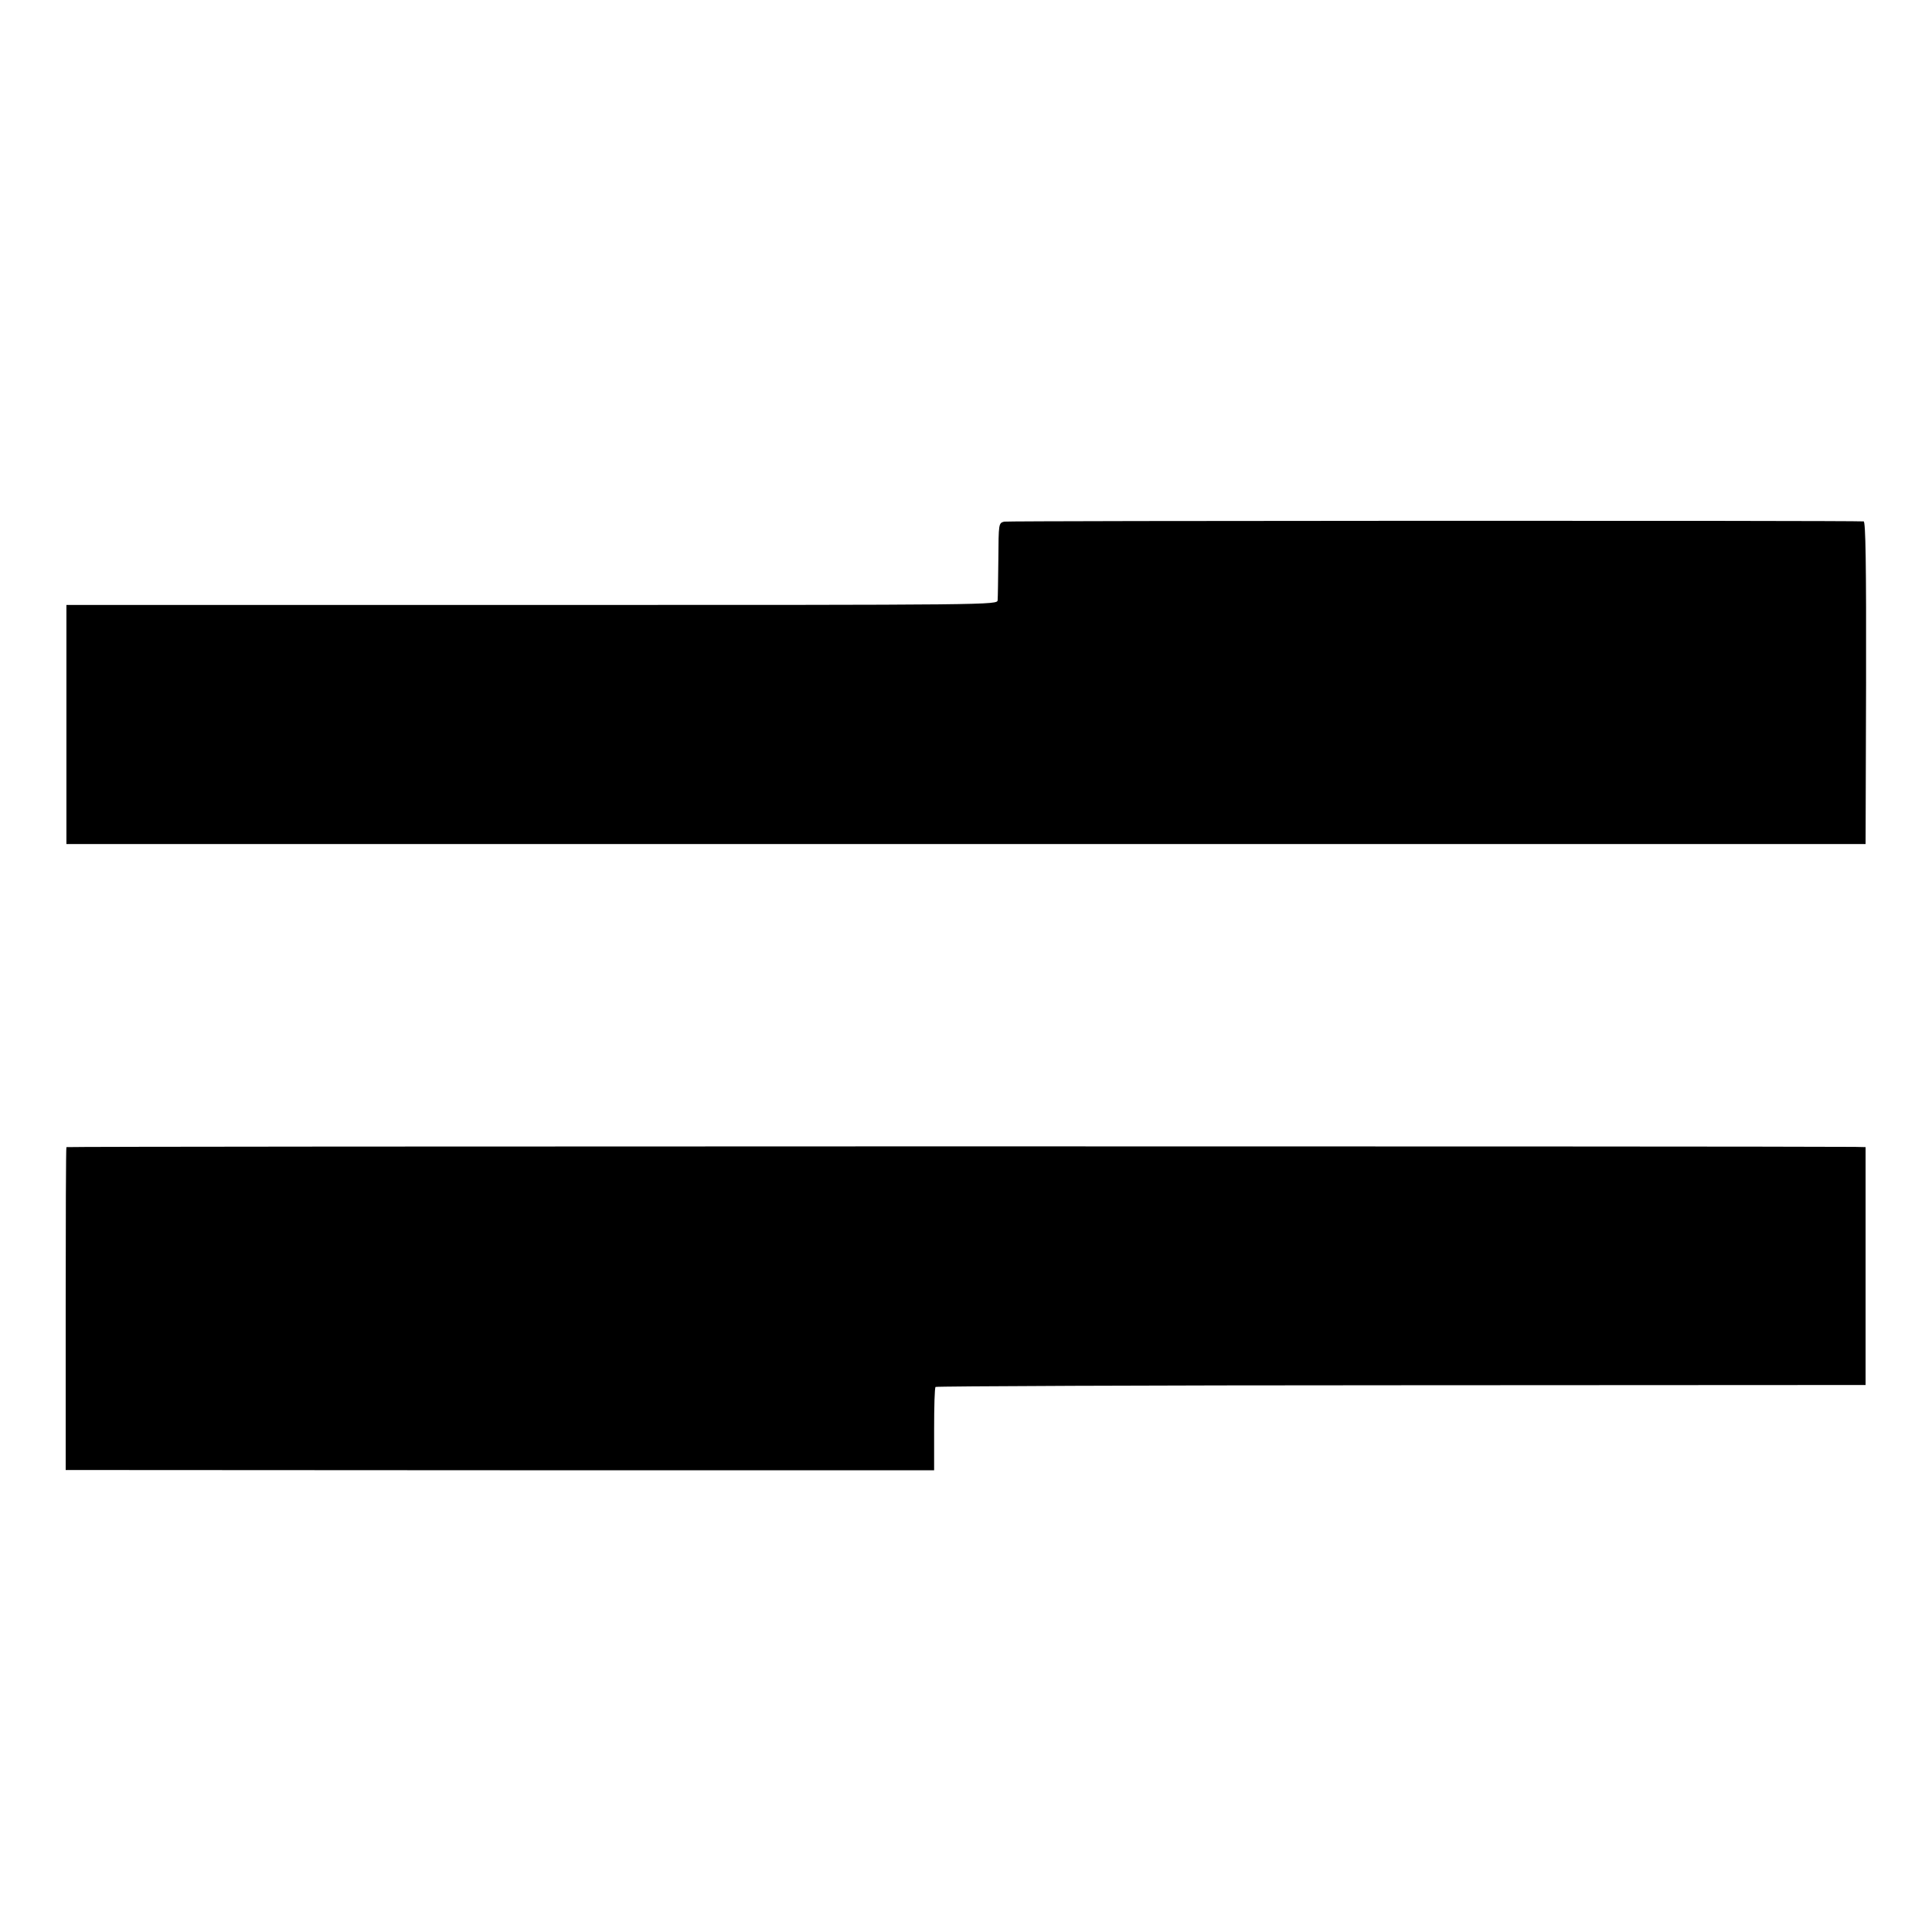
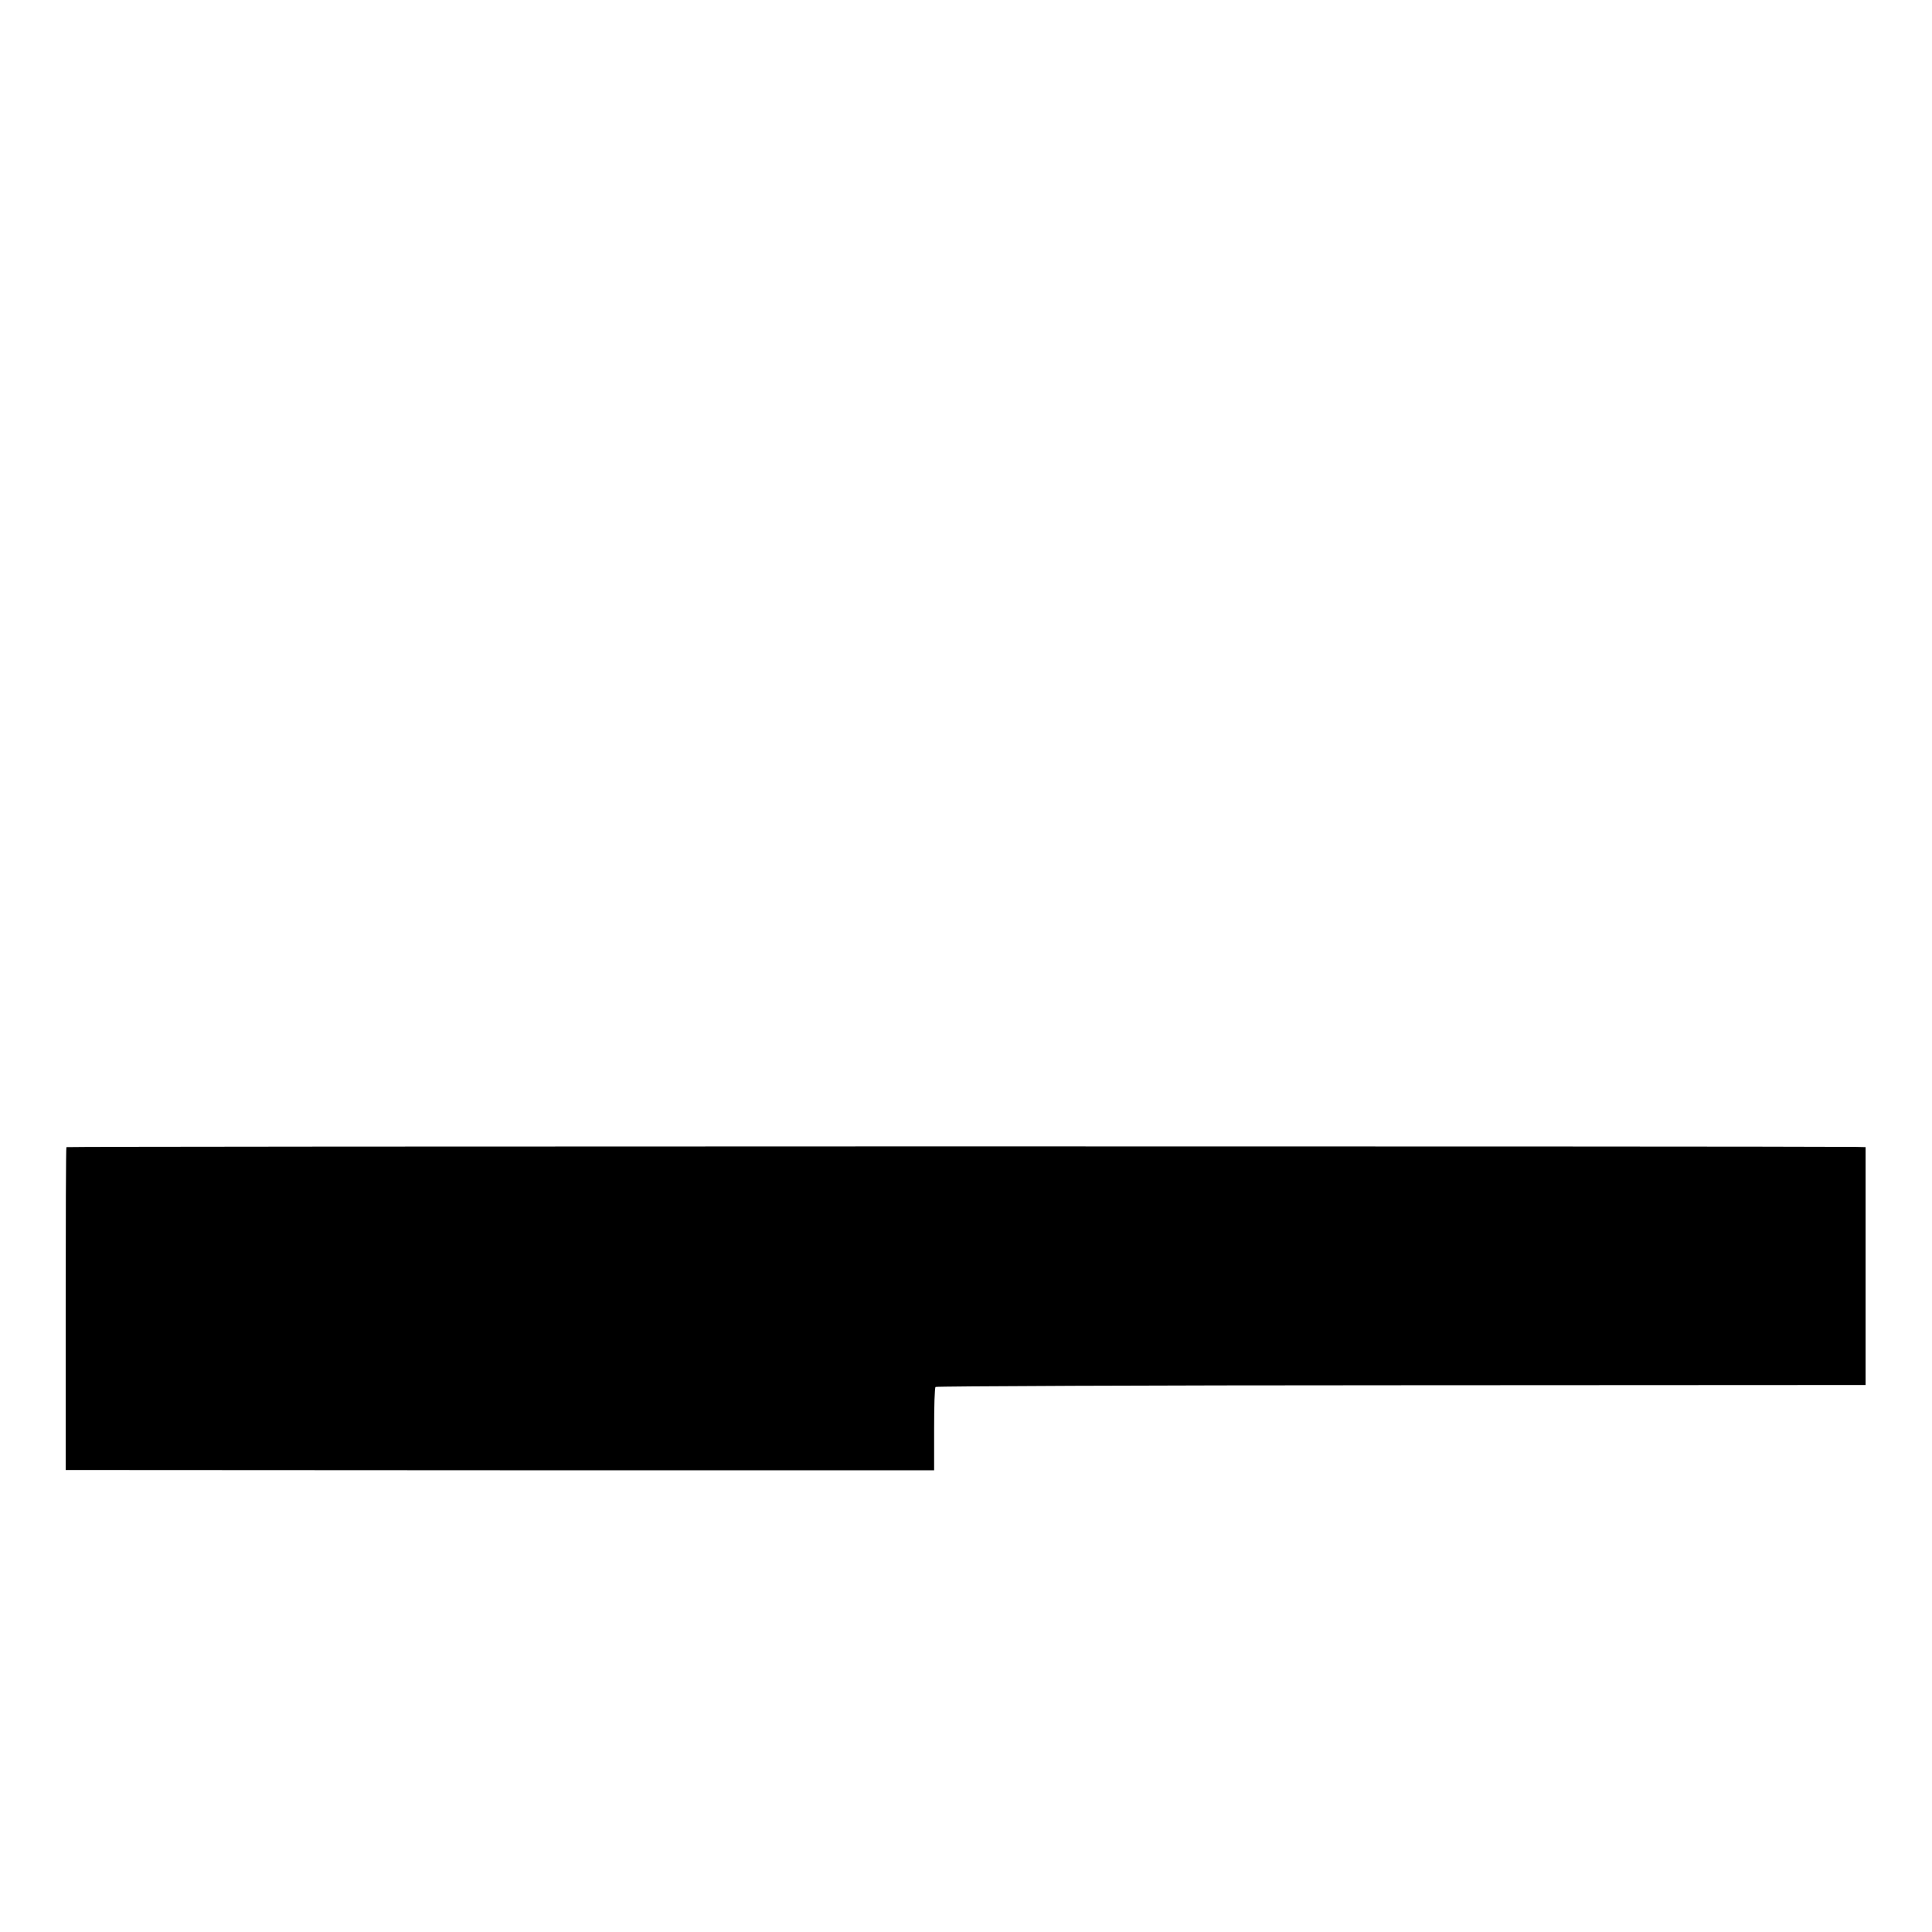
<svg xmlns="http://www.w3.org/2000/svg" version="1.0" width="800pt" height="800pt" viewBox="0 0 800 800" preserveAspectRatio="xMidYMid meet">
  <g transform="translate(0,800) scale(0.1,-0.1)" fill="#000000" stroke="none">
-     <path d="M4158 5840 c-23 -6 -23 -8 -24 -155 -1 -83 -2 -159 -3 -170 -1 -20 -7 -20 -1928 -20 l-1928 0 0 -495 0 -495 3725 0 3725 0 2 668 c1 497 -2 667 -10 668 -57 4 -3541 3 -3559 -1z" />
    <path d="M275 3250 c-2 -3 -3 -305 -3 -671 l0 -666 1798 -1 1798 0 0 169 c0 94 2 173 6 176 3 3 871 7 1928 7 l1923 1 0 493 0 492 -45 1 c-297 3 -7403 3 -7405 -1z" />
  </g>
</svg>